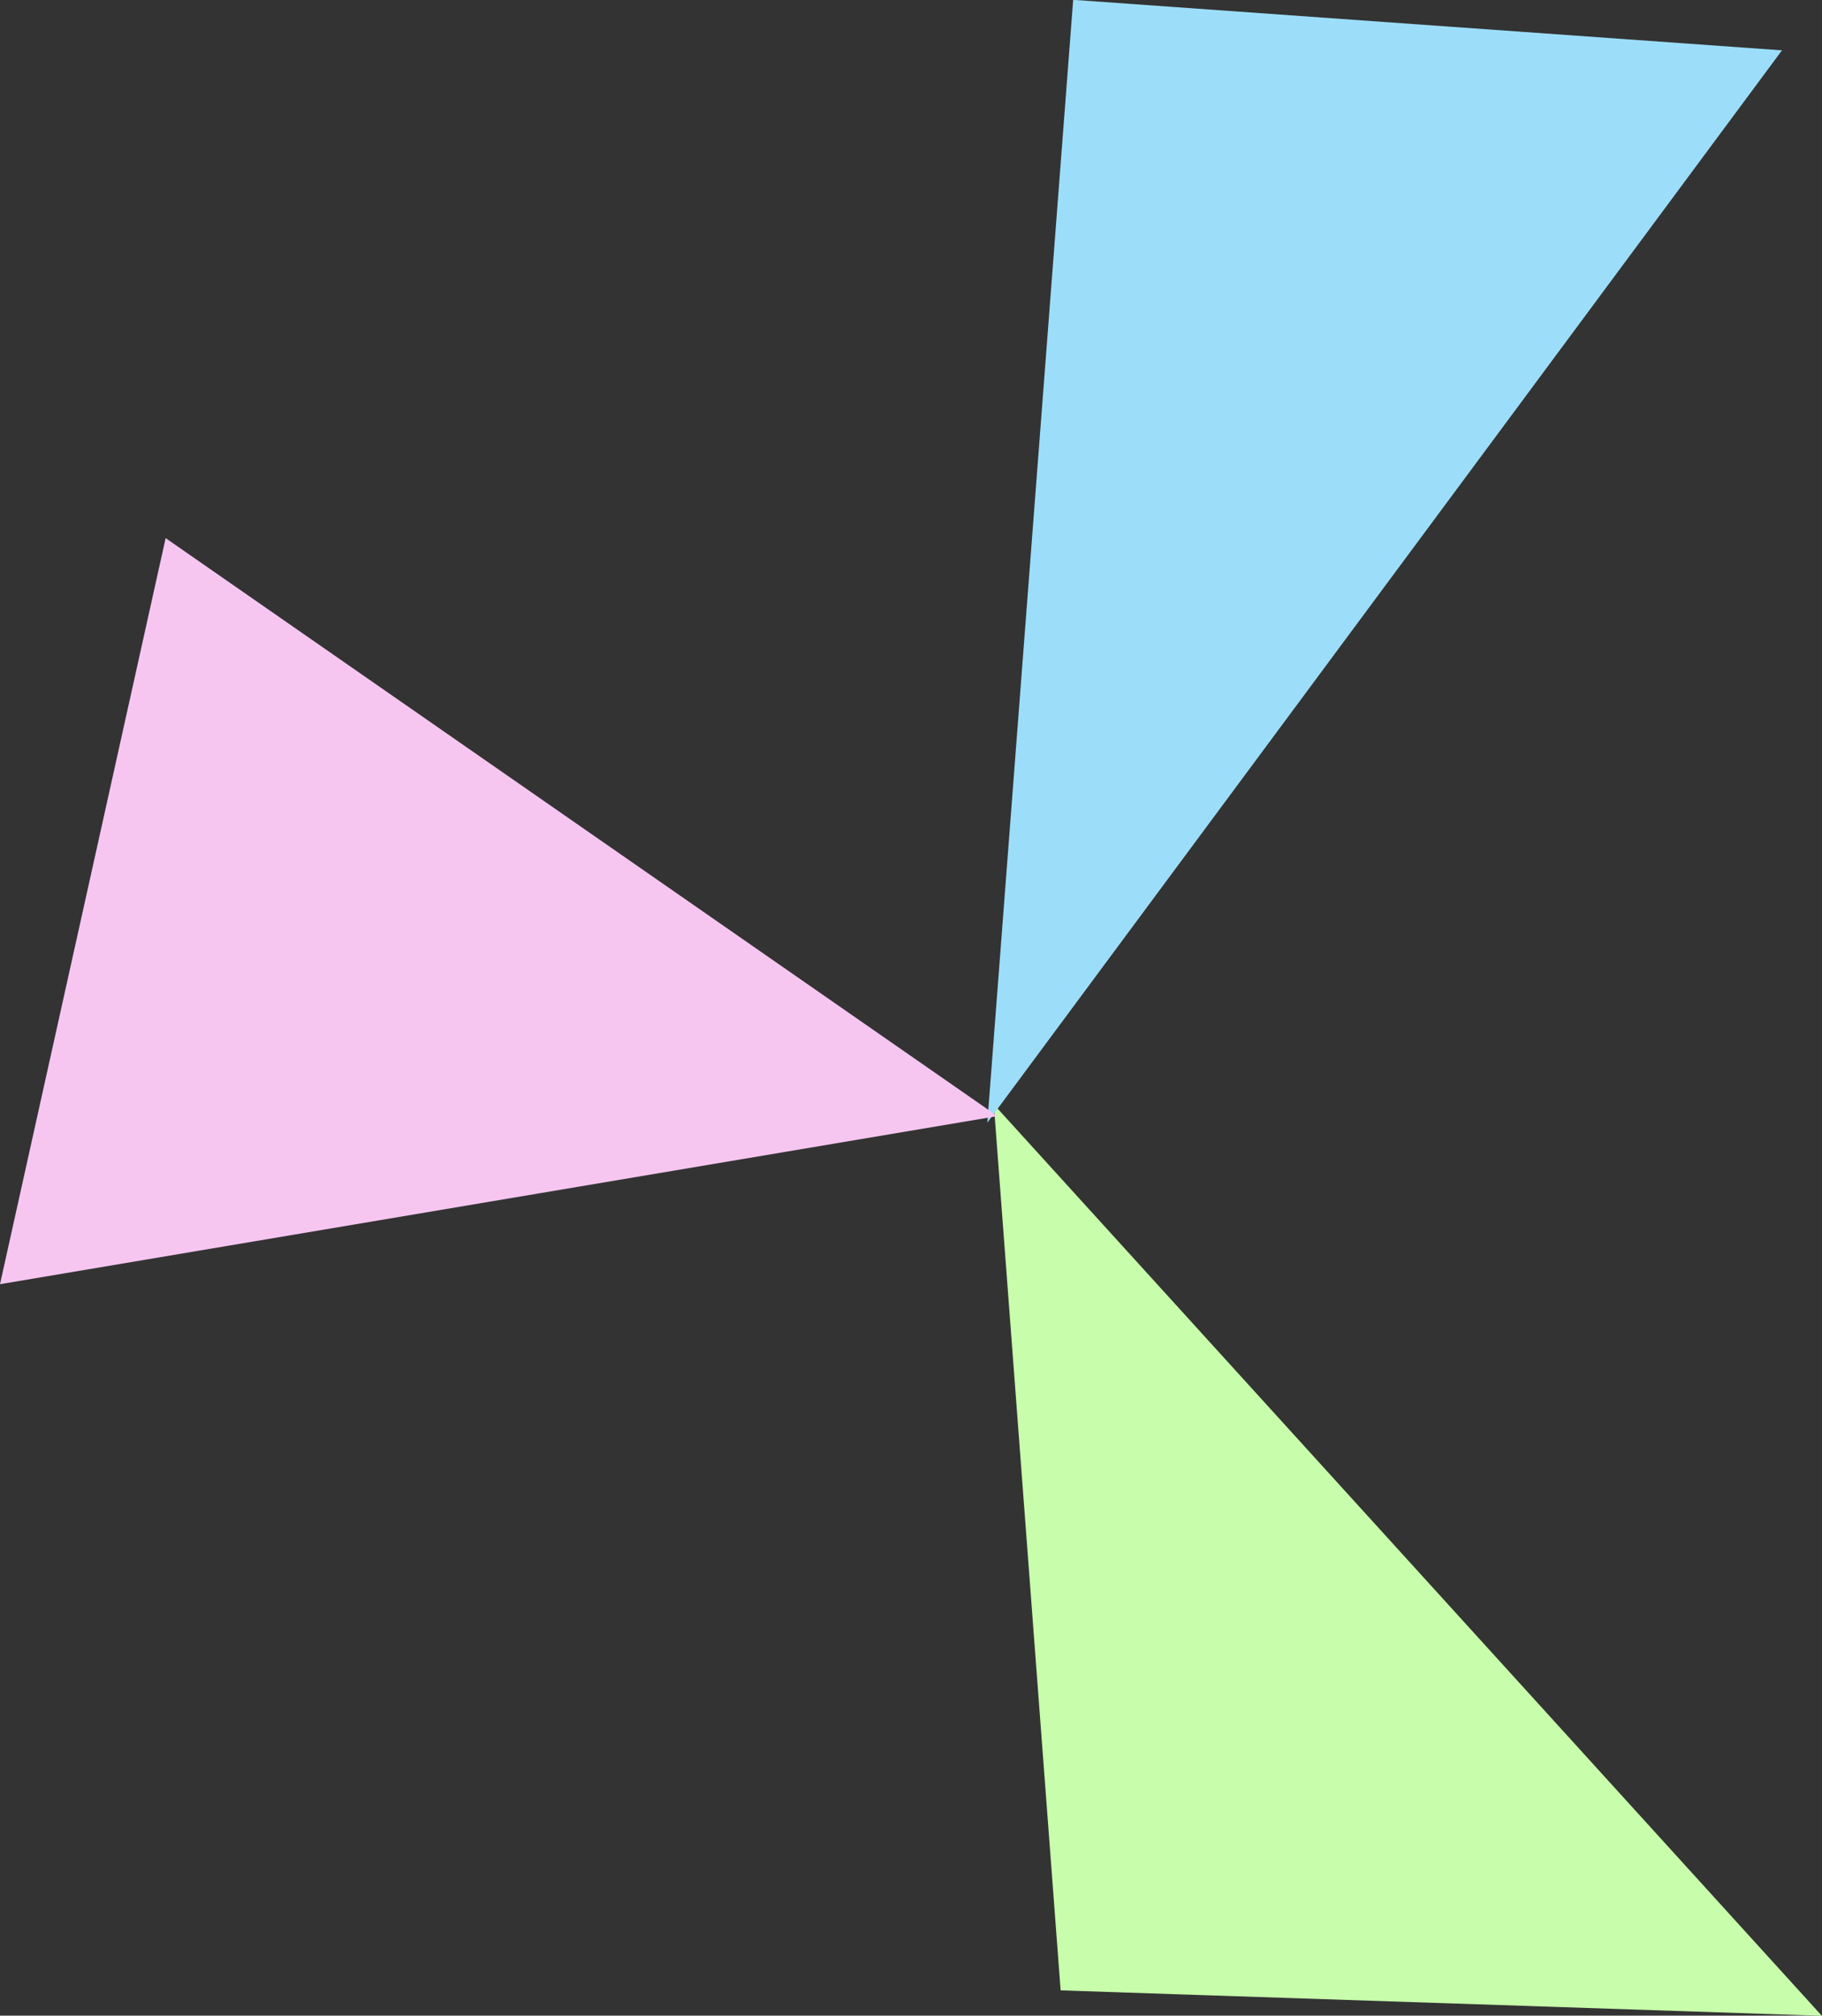
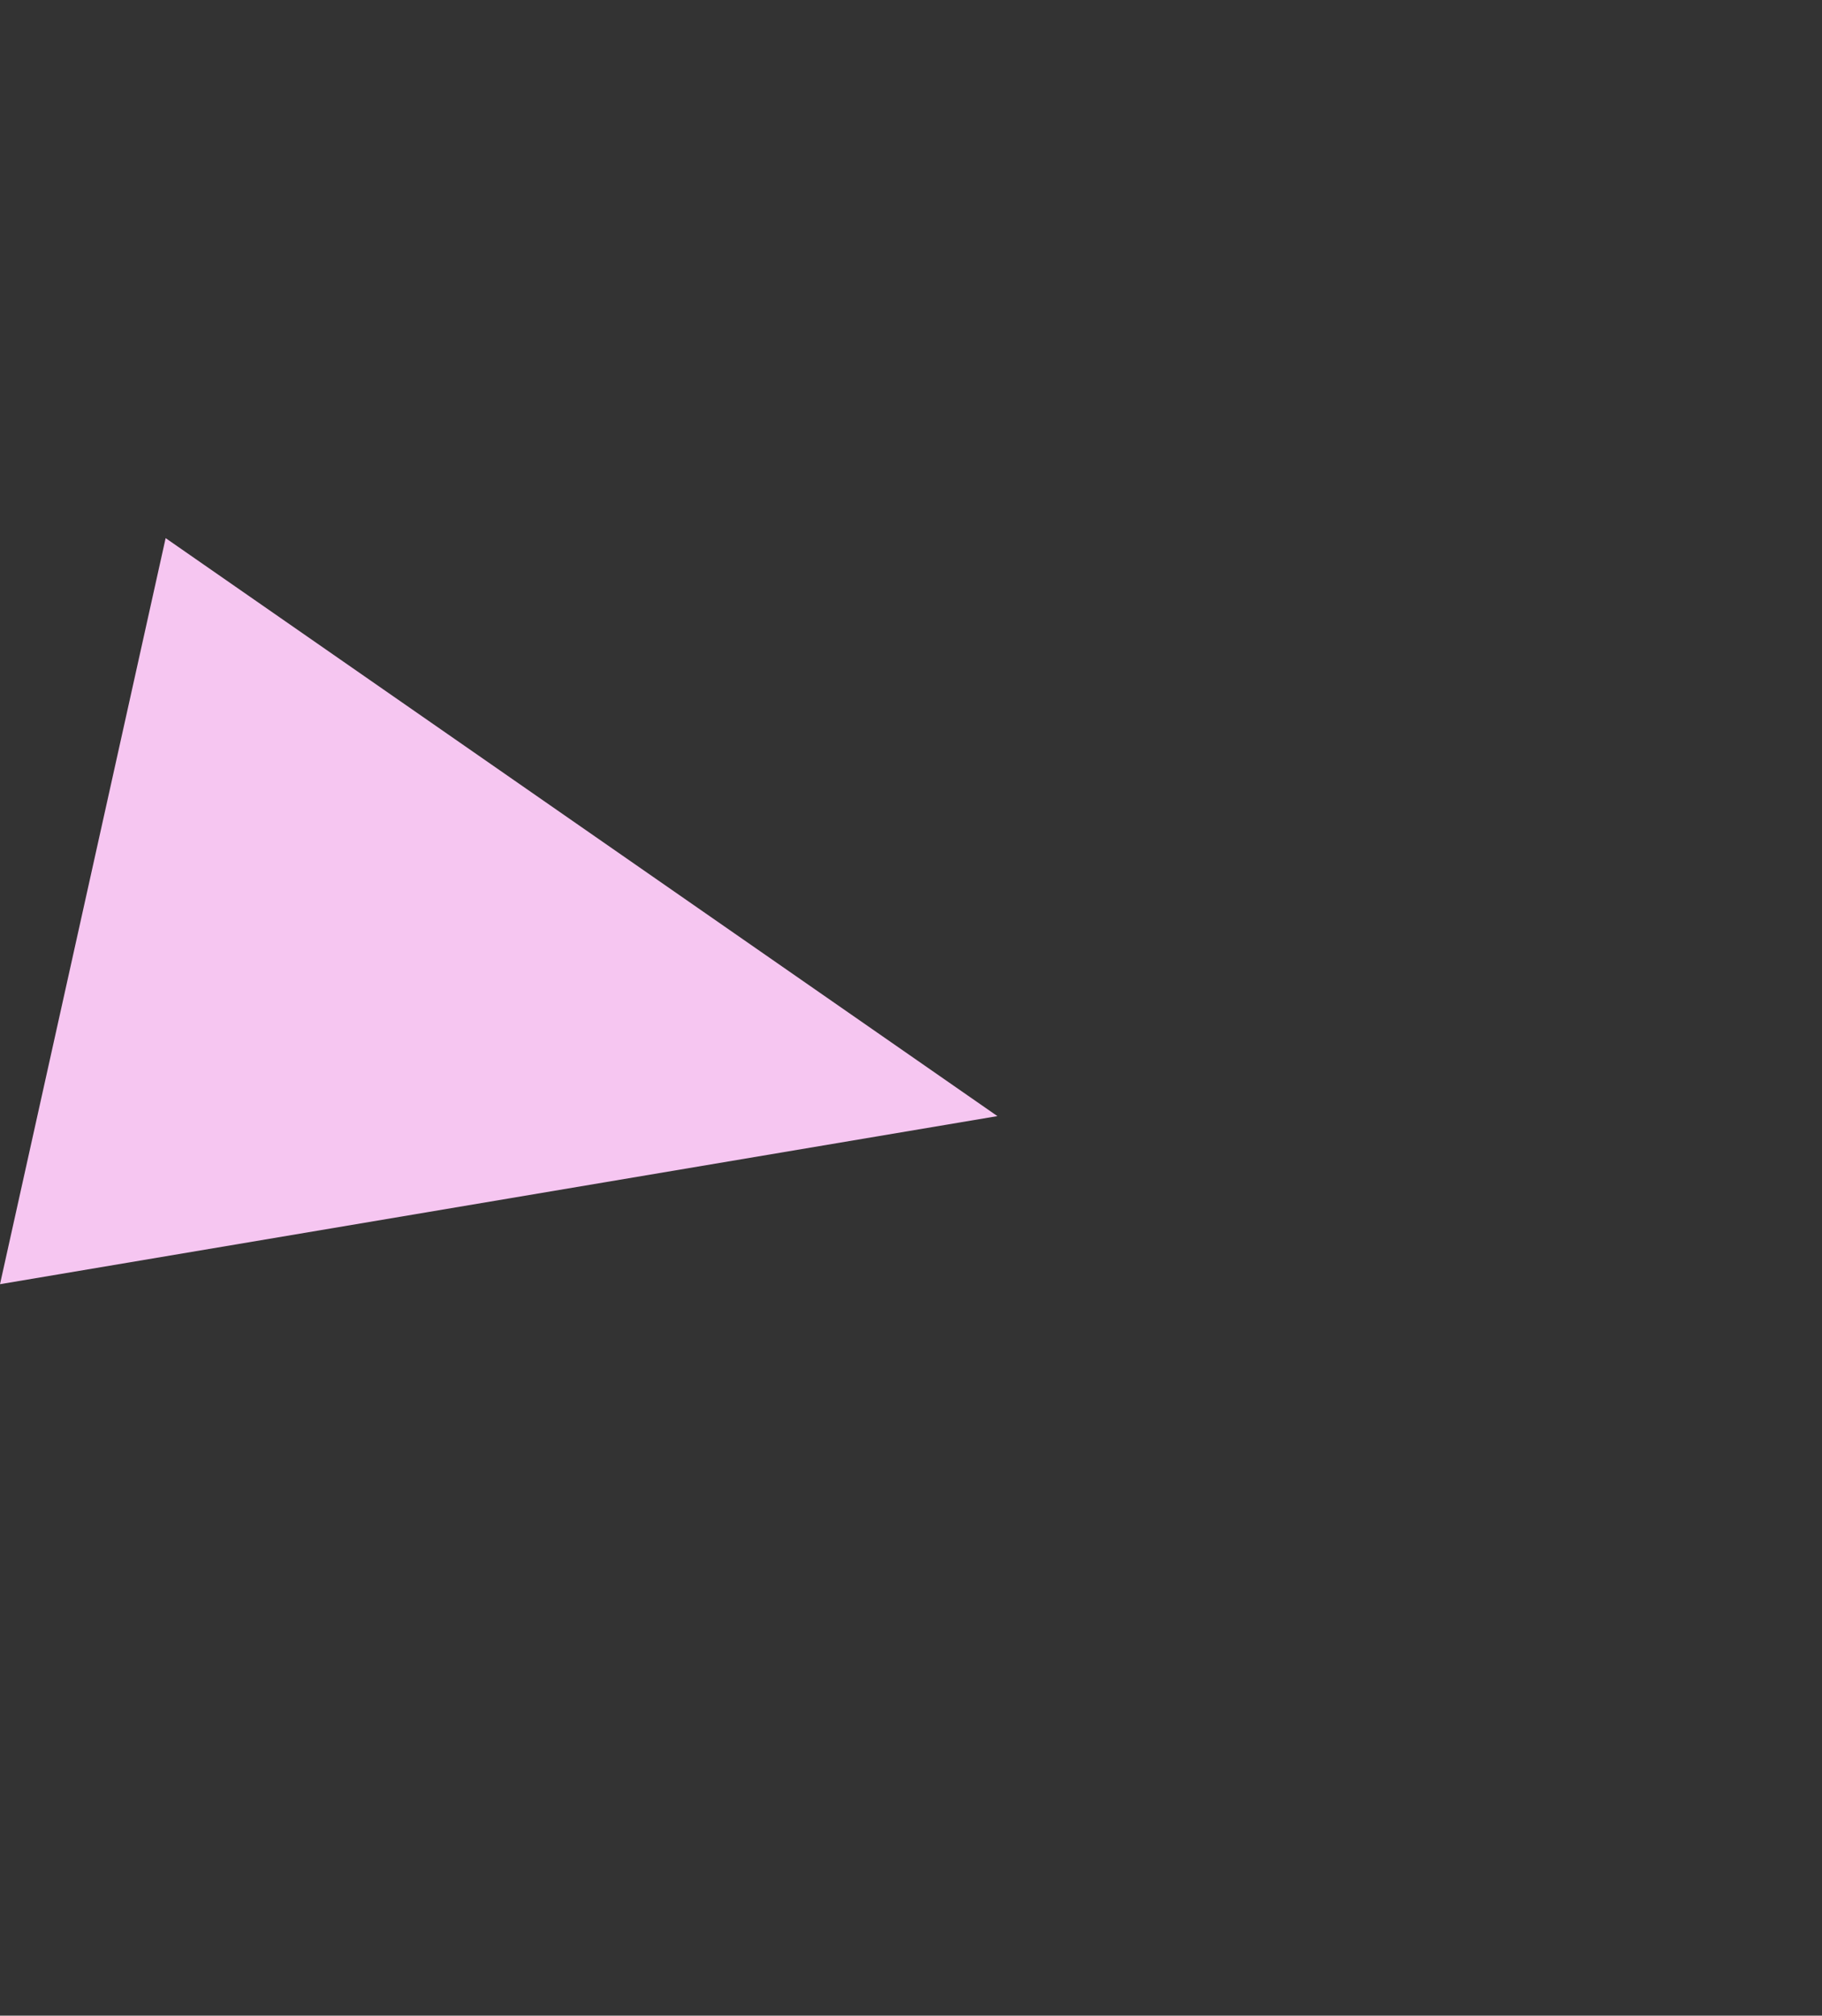
<svg xmlns="http://www.w3.org/2000/svg" id="sec_cource_deco01.svg" width="132" height="145.969" viewBox="0 0 132 145.969">
  <rect x="0" y="0" width="132" height="145.969" fill="#333333" stroke="none" />
  <defs>
    <style>
      .cls-1 {
        fill: #c8fdab;
      }

      .cls-1, .cls-2, .cls-3 {
        fill-rule: evenodd;
      }

      .cls-2 {
        fill: #9cdefa;
      }

      .cls-3 {
        fill: #f6c6f1;
      }
    </style>
  </defs>
-   <path id="シェイプ_11" data-name="シェイプ 11" class="cls-1" d="M1317,259.01l59.99,66-55.15-1.842Z" transform="translate(-1245 -179.031)" />
-   <path id="長方形_21" data-name="長方形 21" class="cls-2" d="M1374.1,182.677l-51.35-3.659-6.22,81.311Z" transform="translate(-1245 -179.031)" />
  <path id="長方形_21_のコピー" data-name="長方形 21 のコピー" class="cls-3" d="M1245,272.028L1257,218l60.26,41.856Z" transform="translate(-1245 -179.031)" />
</svg>